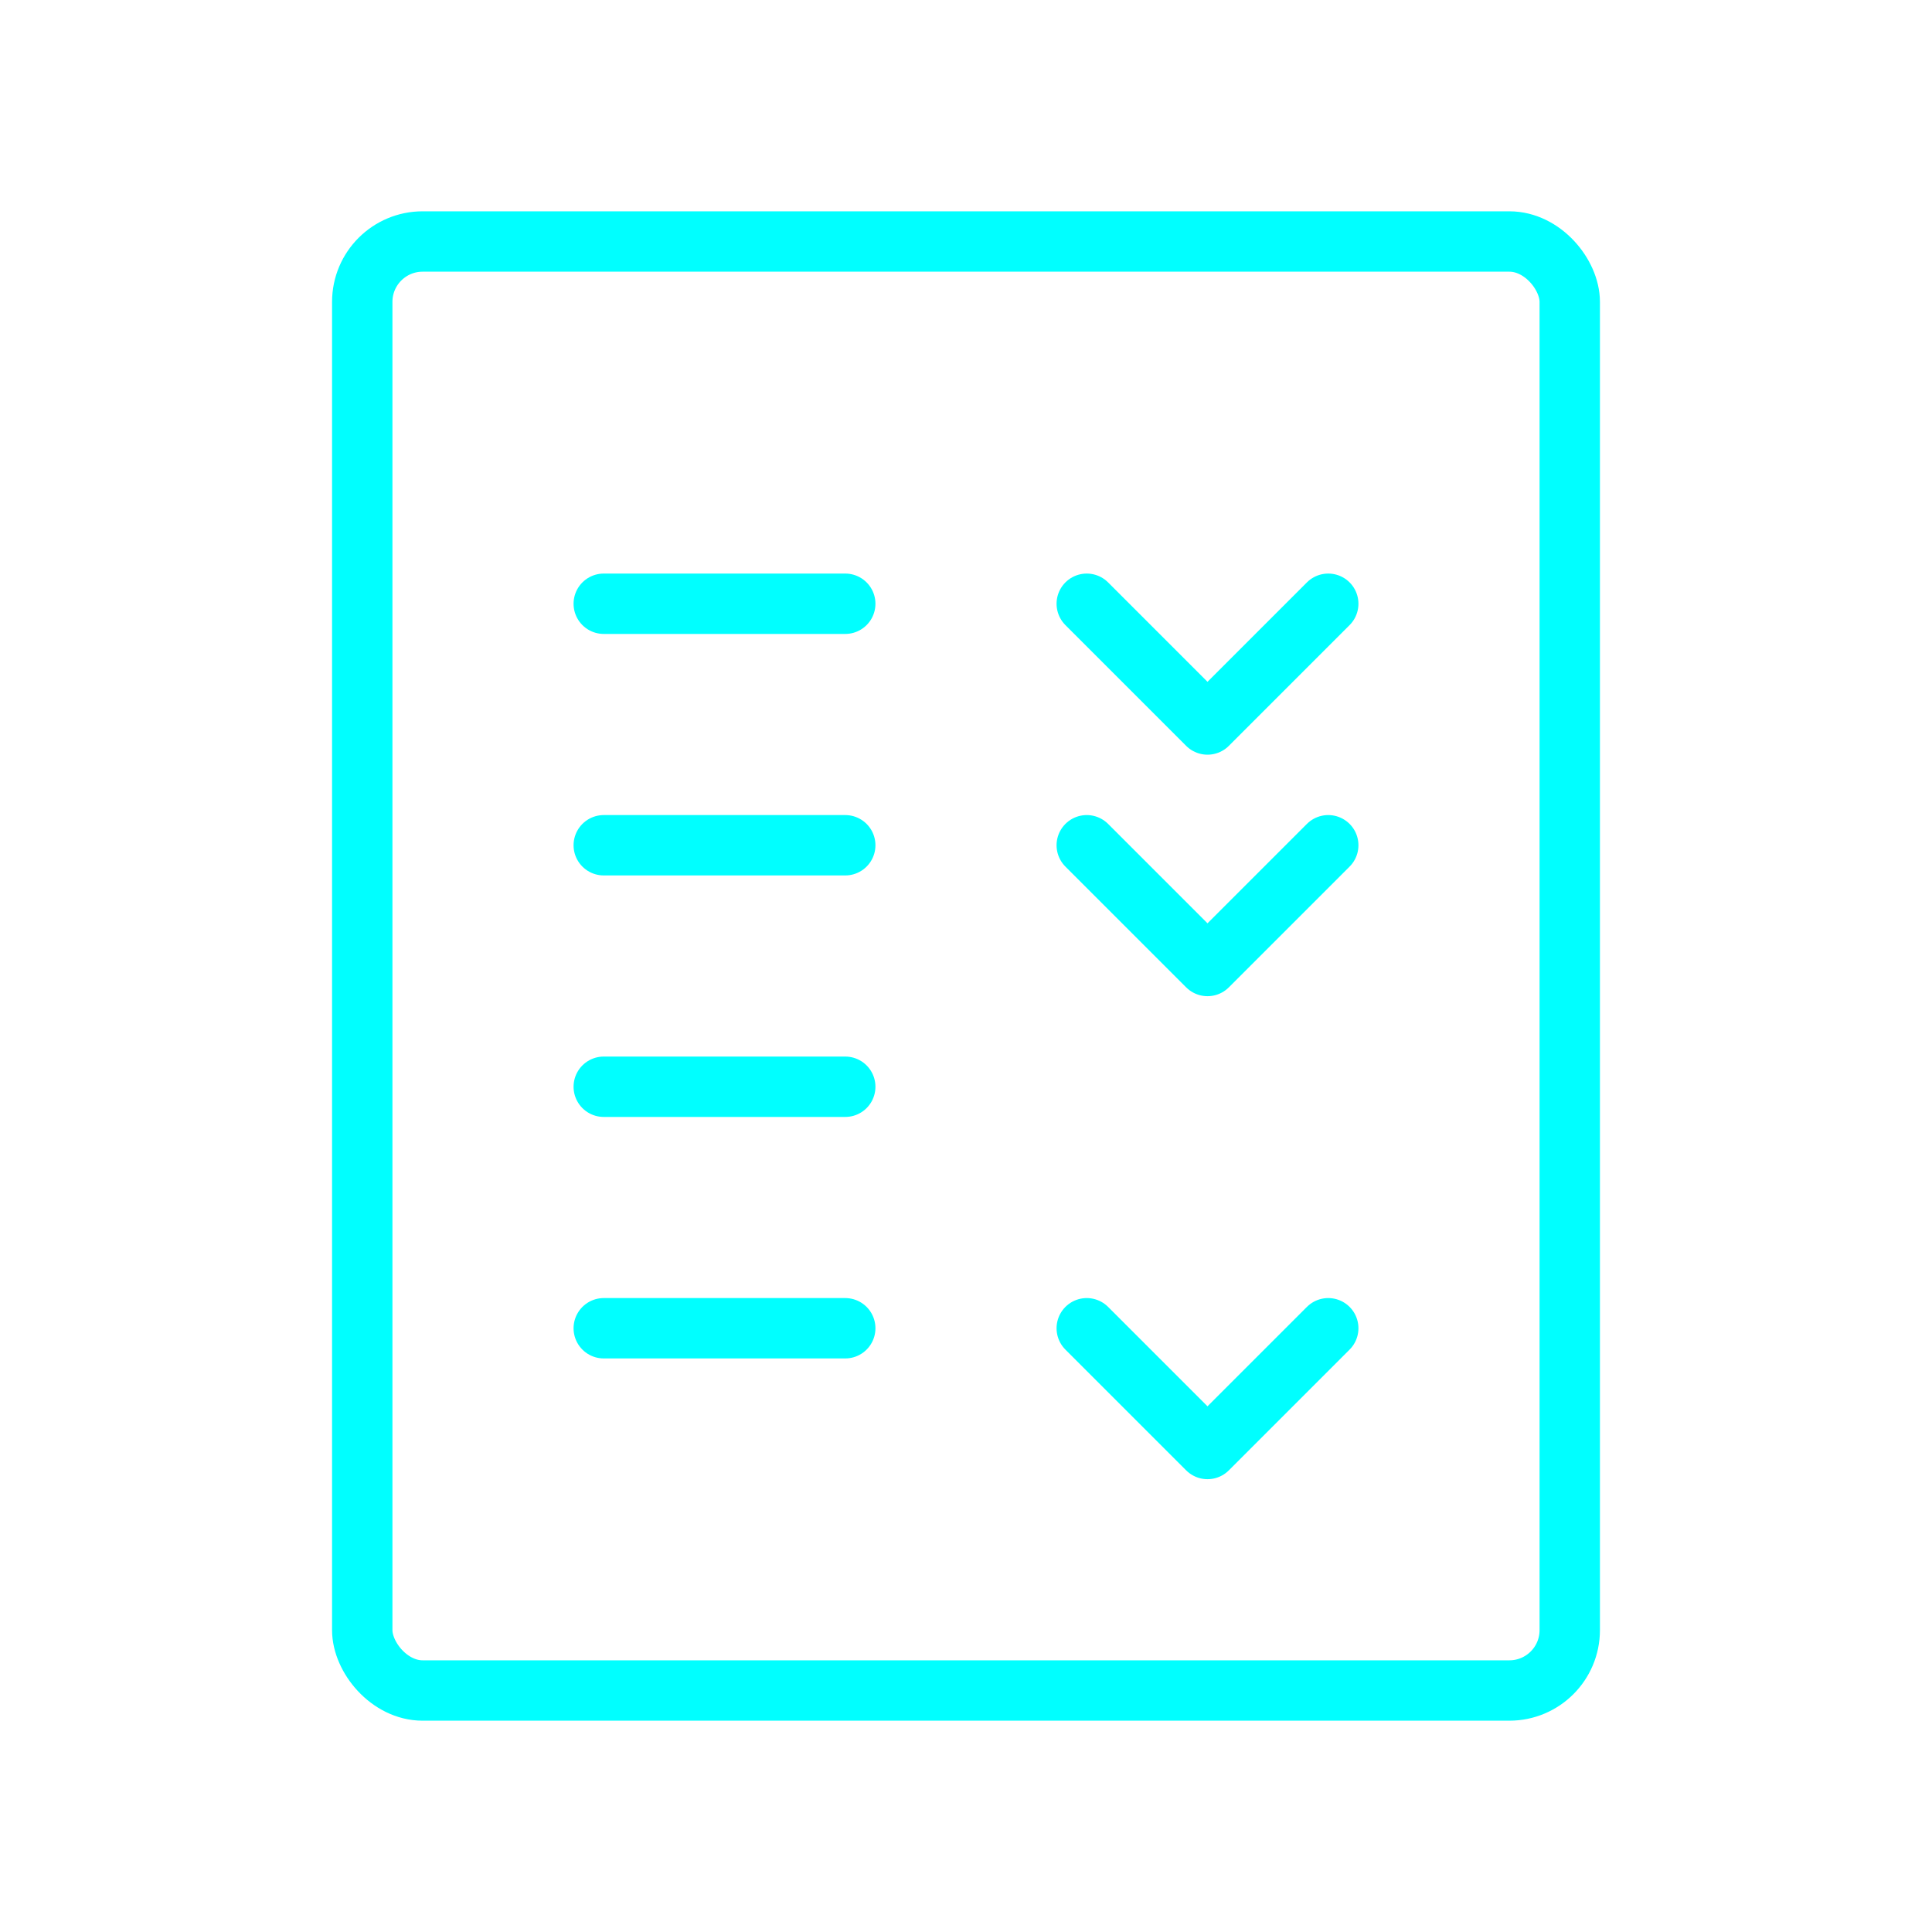
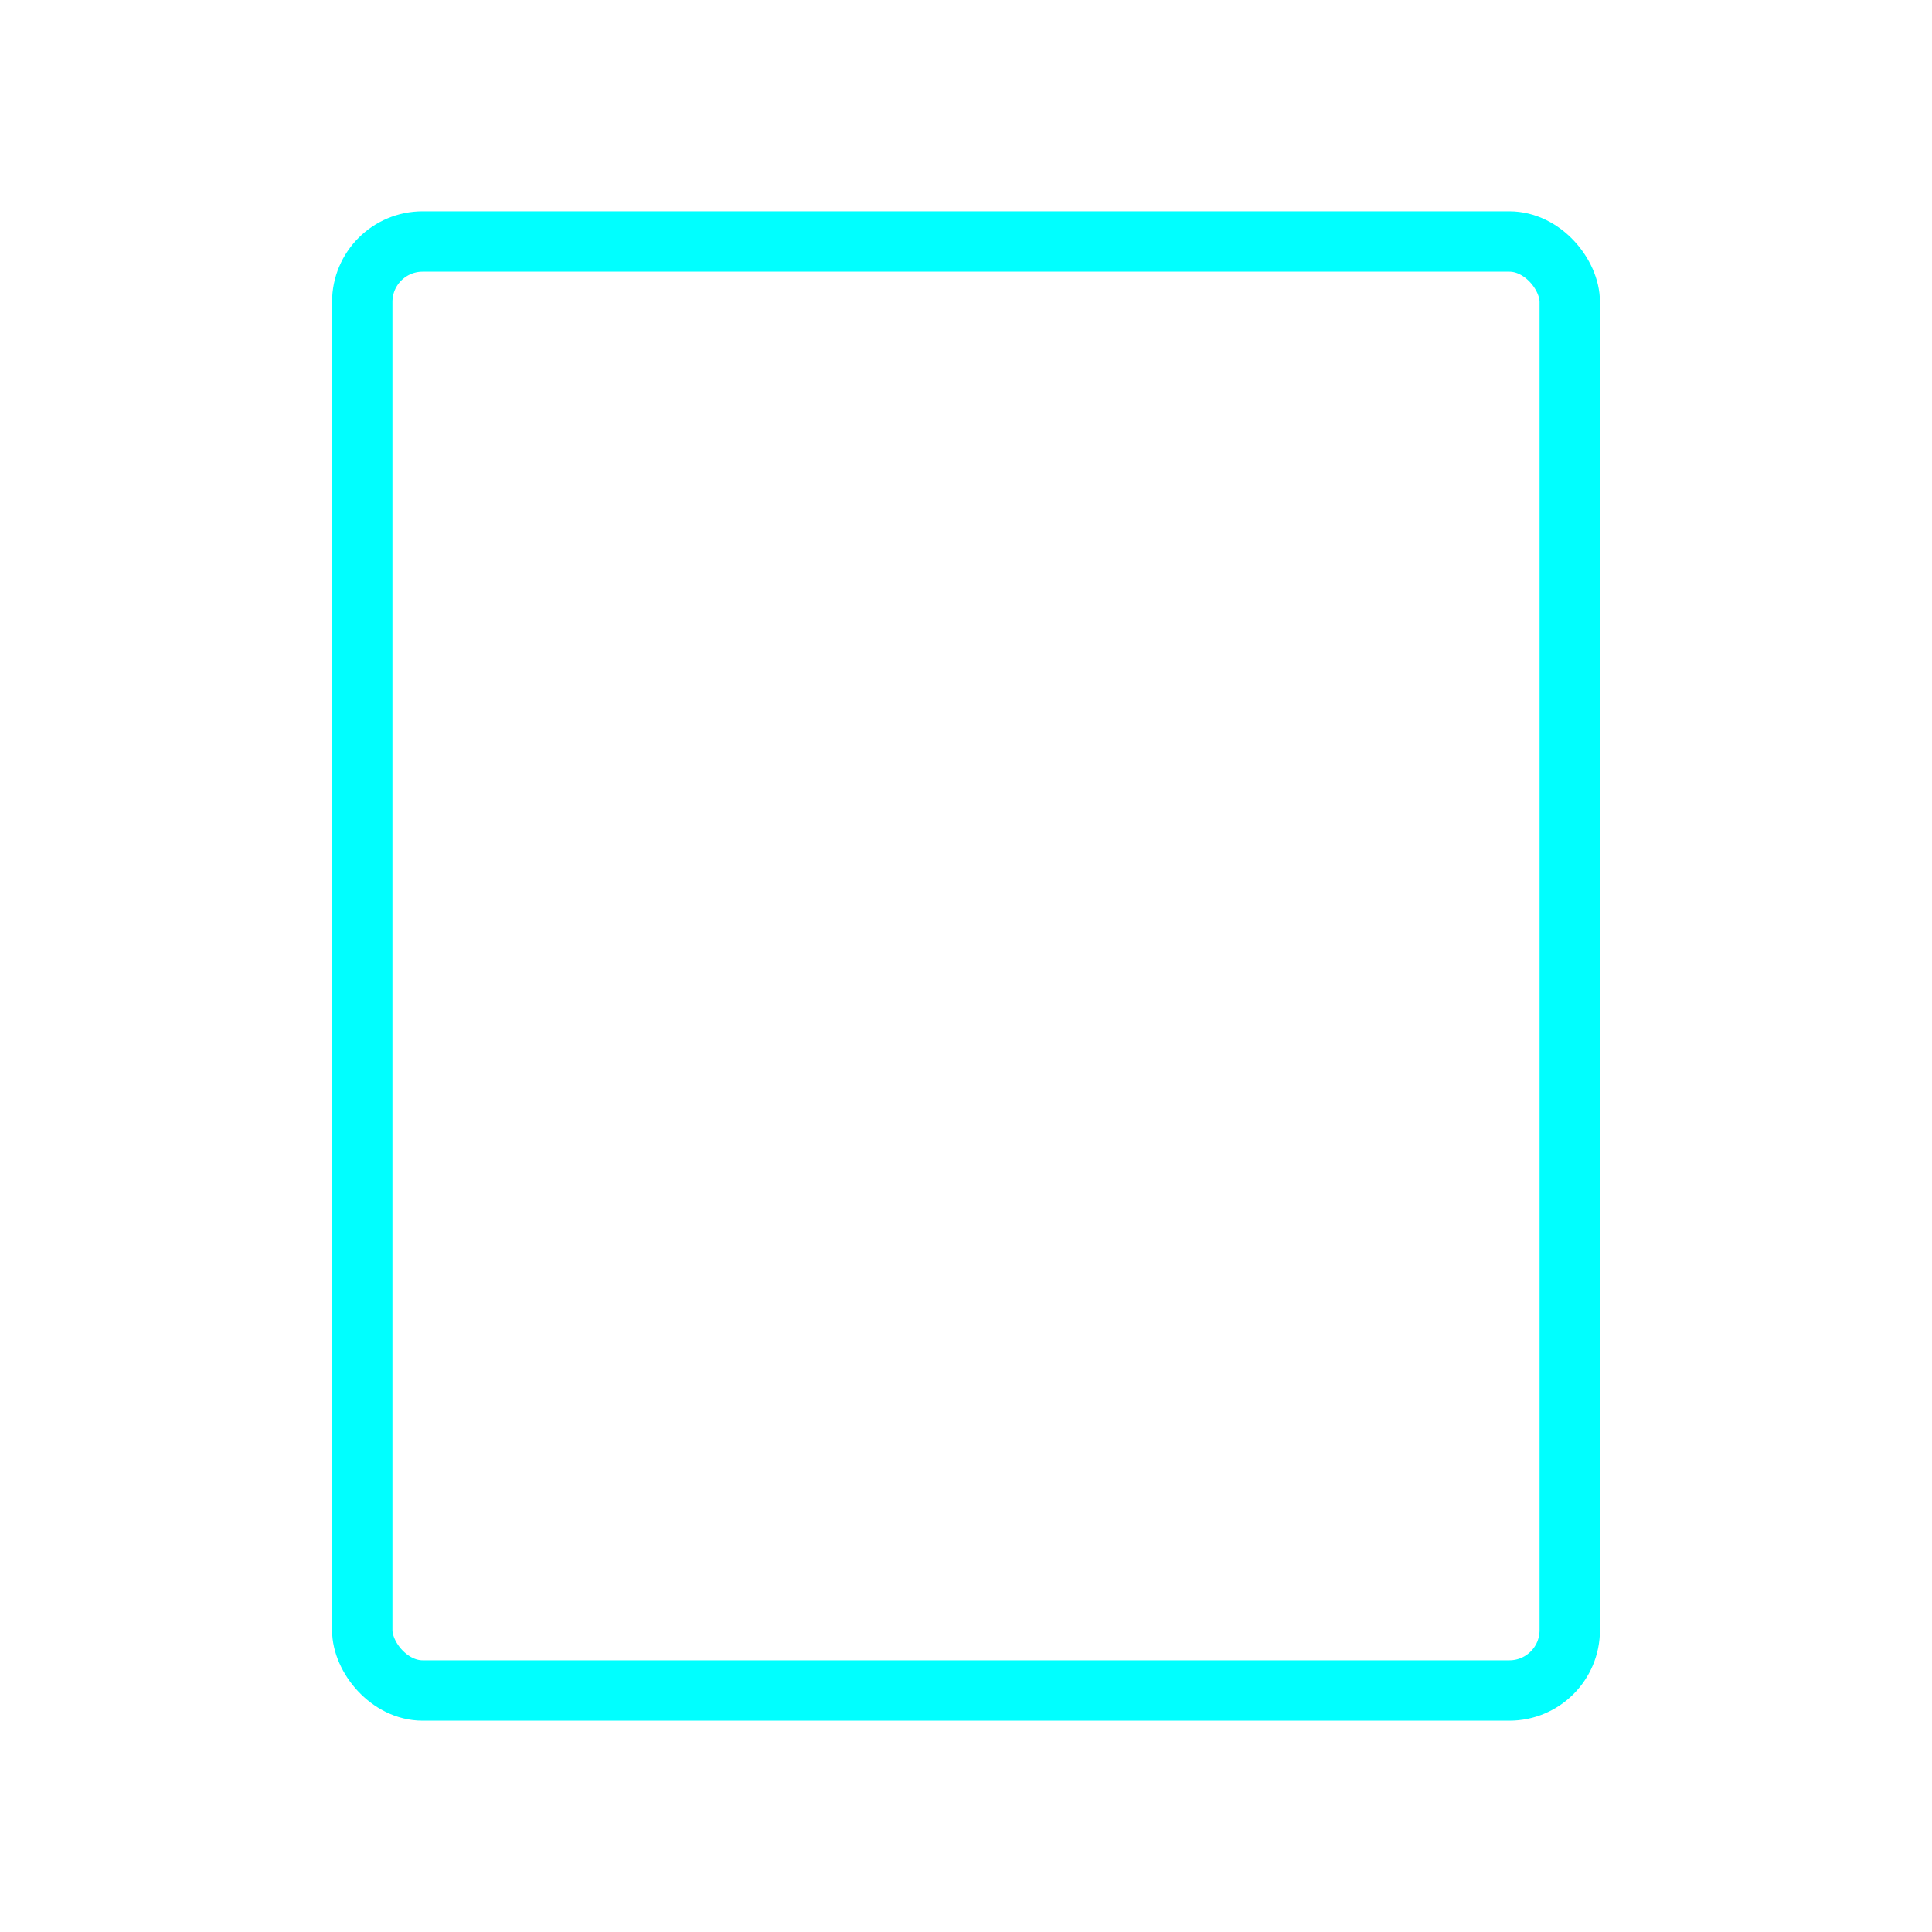
<svg xmlns="http://www.w3.org/2000/svg" viewBox="0 0 64 64" fill="none">
  <defs>
    <filter id="neon-glow" x="-50%" y="-50%" width="200%" height="200%">
      <feGaussianBlur in="SourceGraphic" stdDeviation="3" result="blur" />
      <feMerge>
        <feMergeNode in="blur" />
        <feMergeNode in="SourceGraphic" />
      </feMerge>
    </filter>
  </defs>
  <rect x="12" y="8" width="40" height="48" rx="2" stroke="#00ffff" stroke-width="2" filter="url(#neon-glow)" />
-   <path d="M20 20H28M20 28H28M20 36H28M20 44H28M36 20L40 24L44 20M36 28L40 32L44 28M36 44L40 48L44 44" stroke="#00ffff" stroke-width="2" stroke-linecap="round" stroke-linejoin="round" filter="url(#neon-glow)" />
</svg>